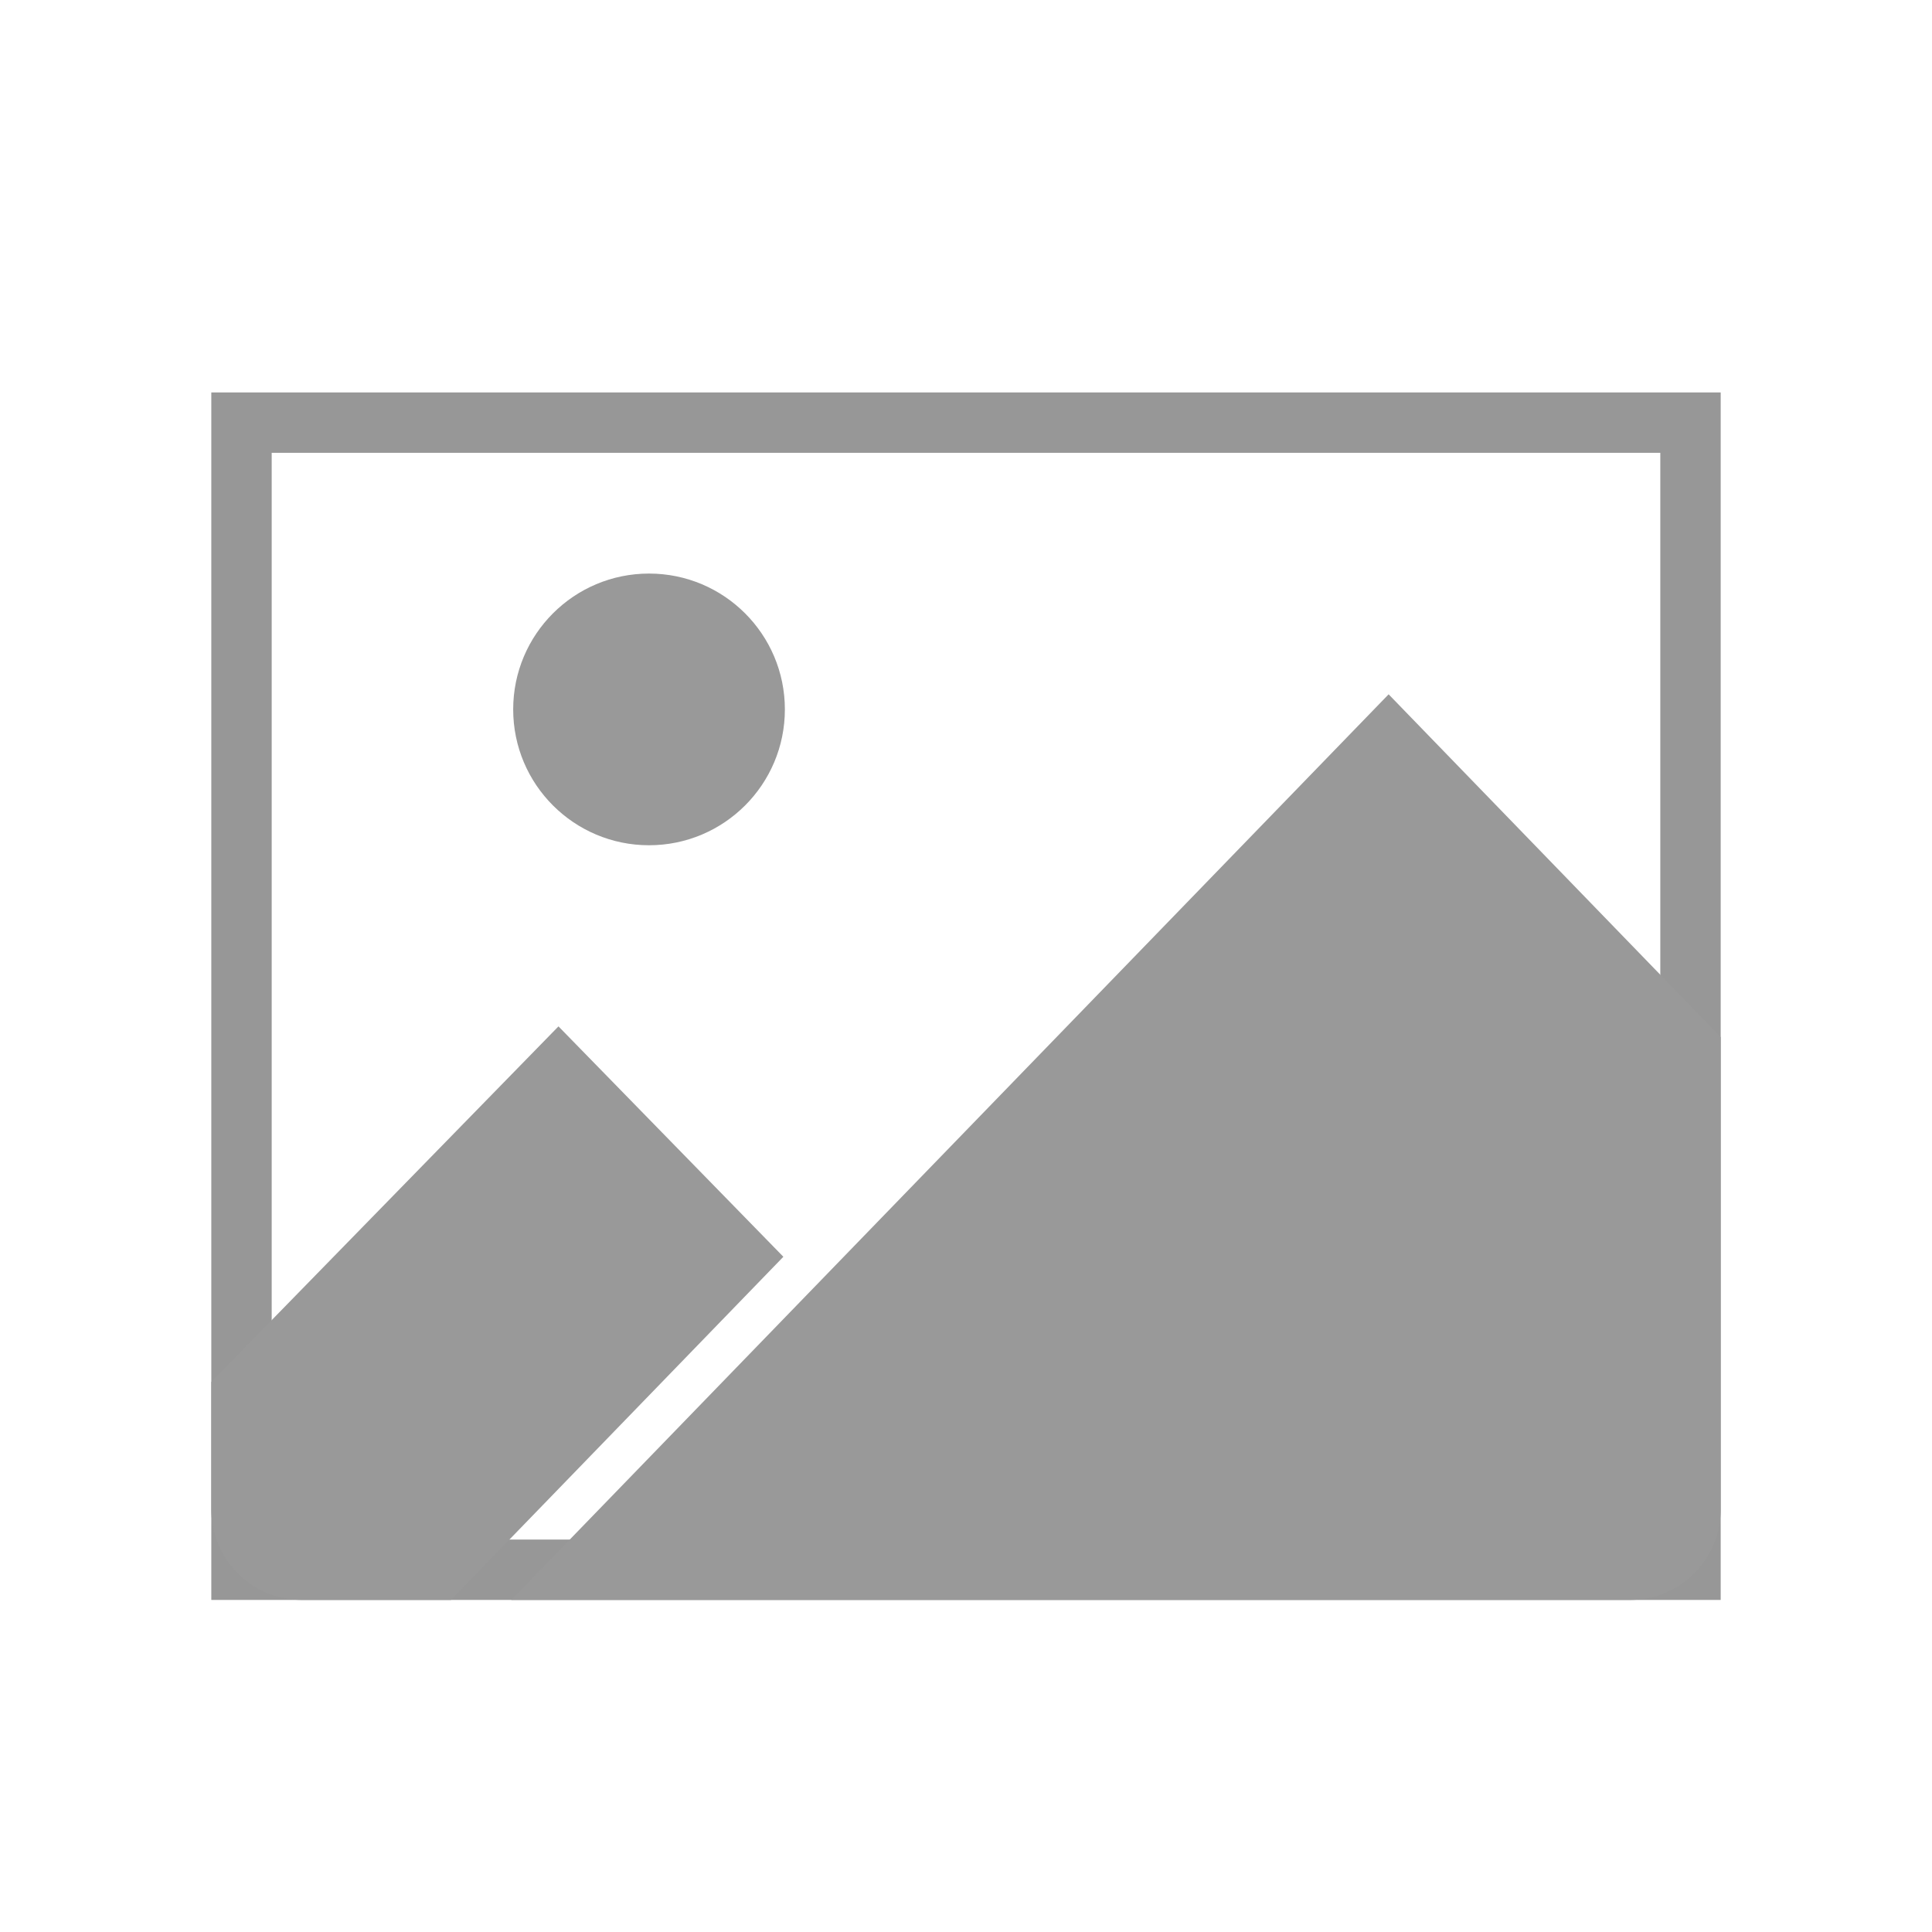
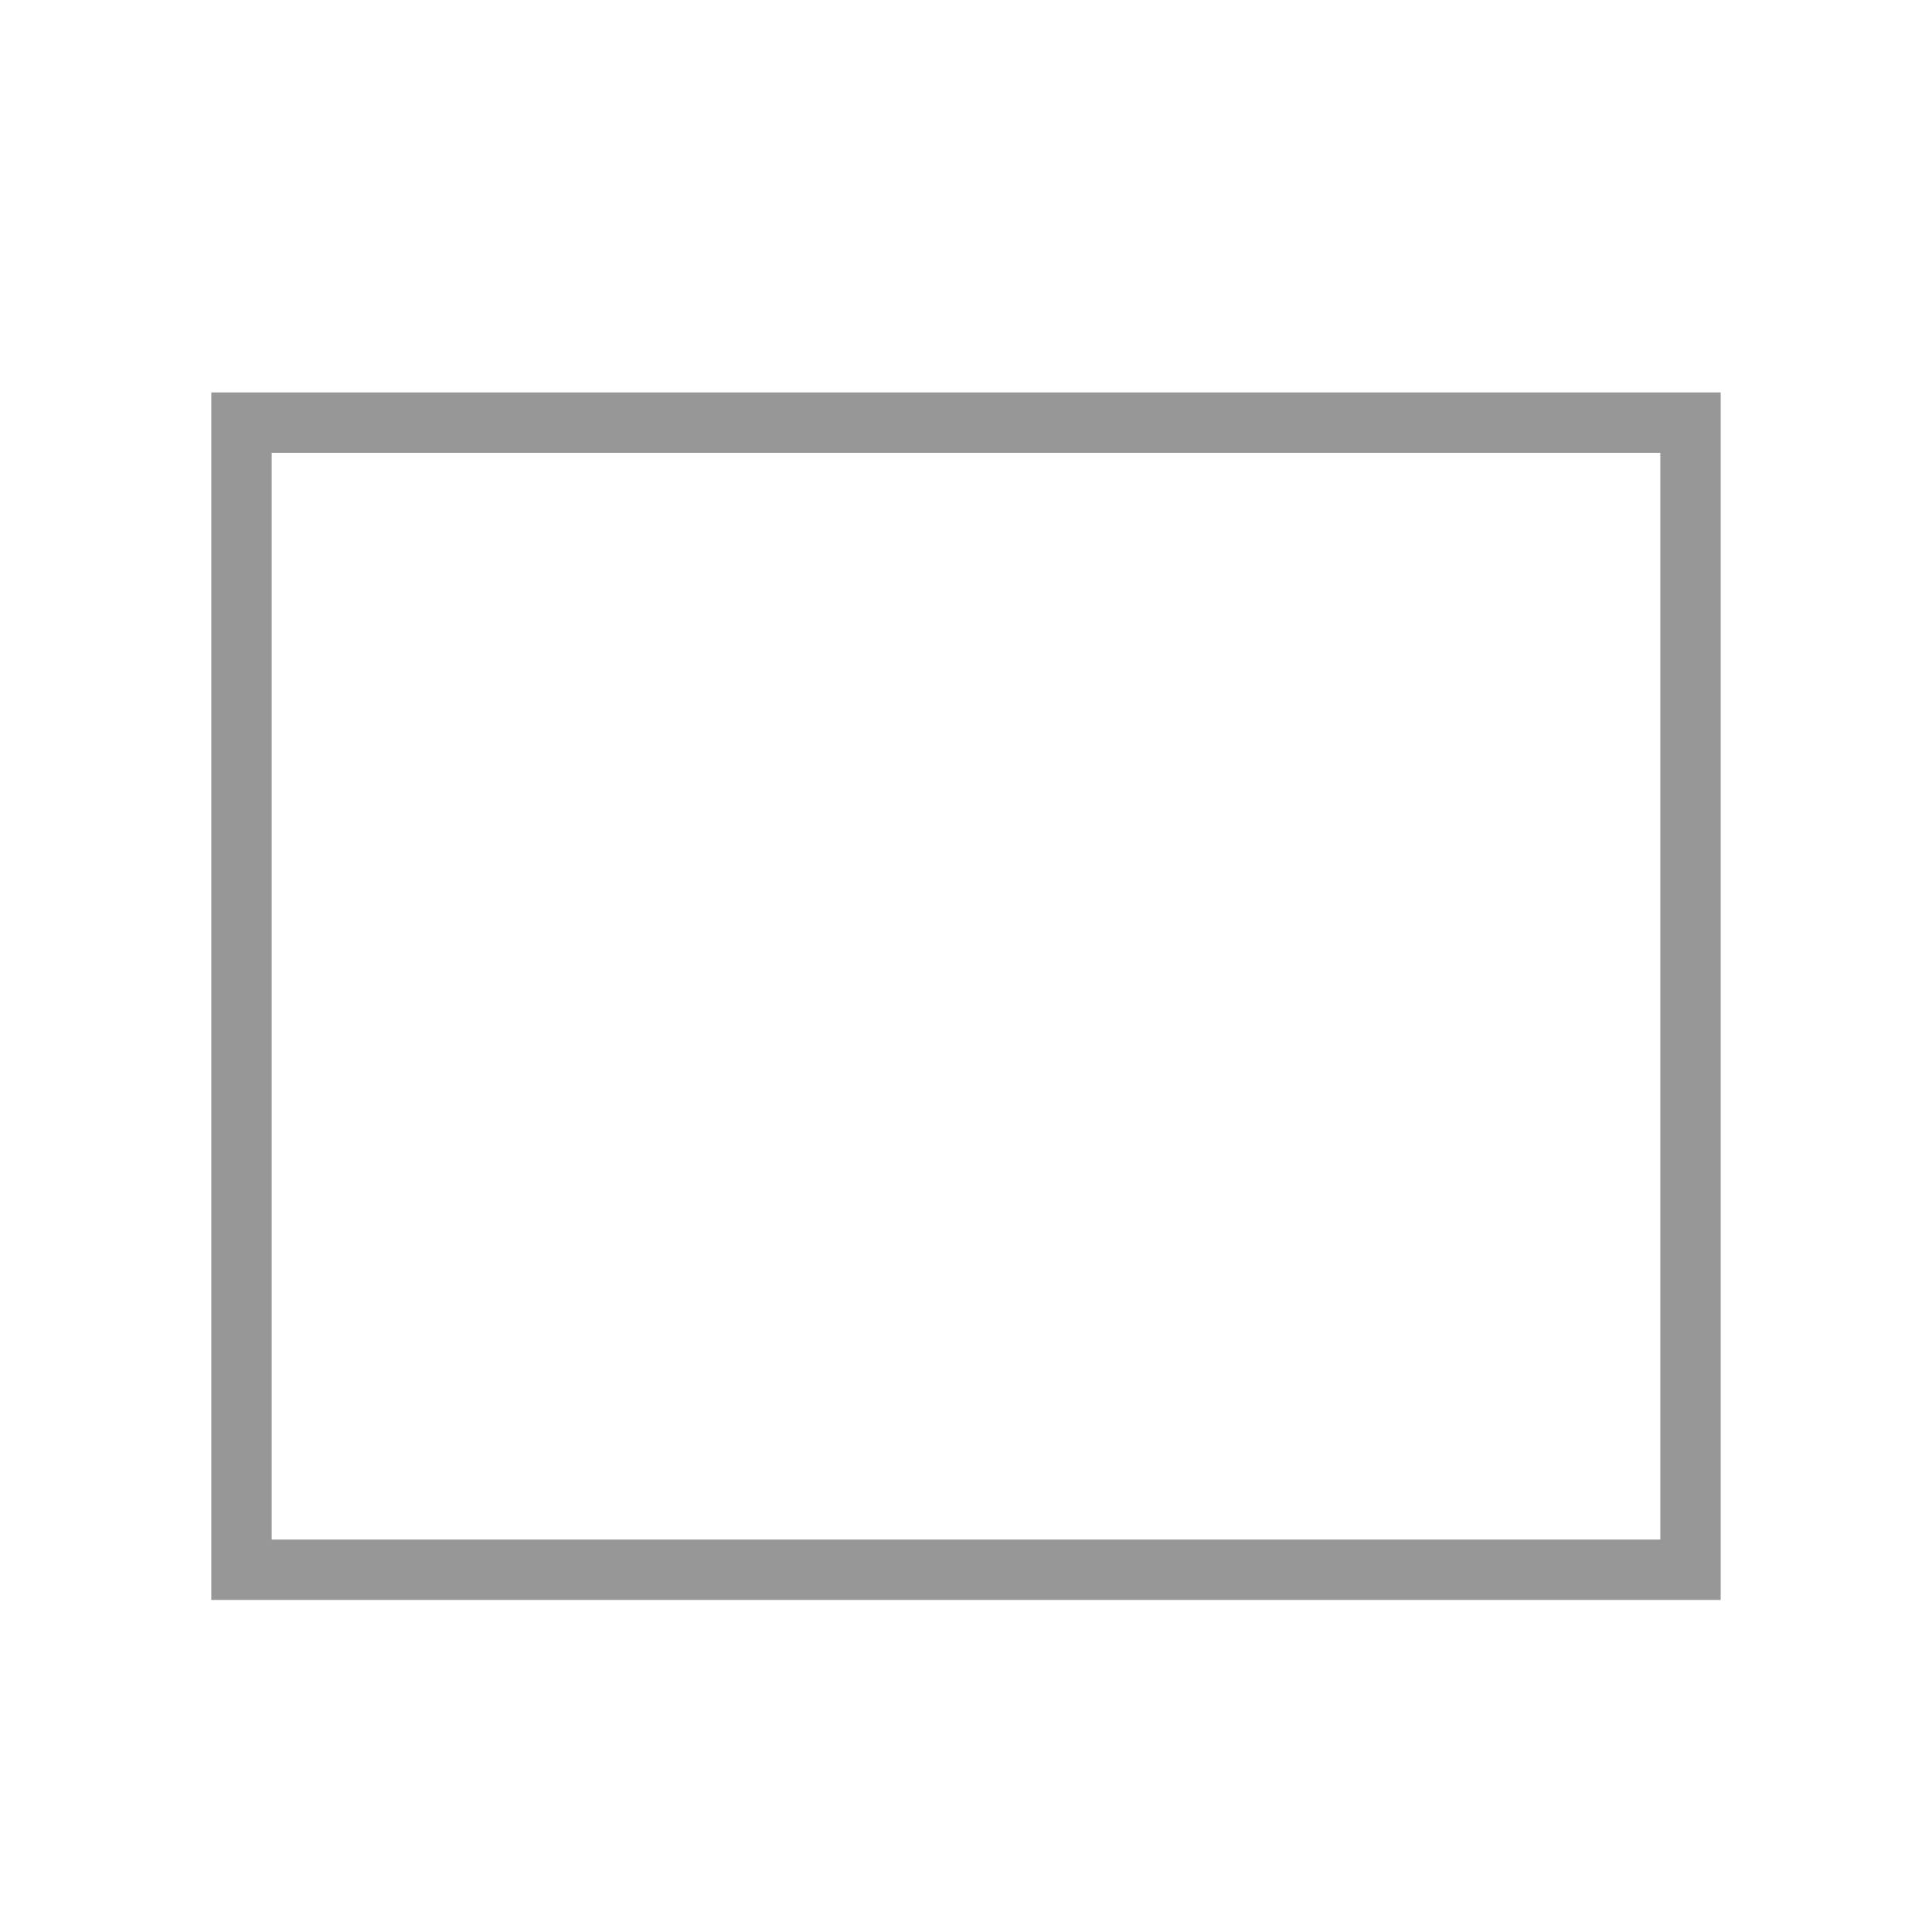
<svg xmlns="http://www.w3.org/2000/svg" width="64" height="64" viewBox="0 0 64 64">
  <g transform="translate(7 13)" fill-rule="nonzero" fill="none">
    <path stroke="#979797" stroke-width="2" d="M49 1v38H1V1z" />
-     <path d="M7.938 40H3a3 3 0 0 1-3-3v-4.22L11.5 21l7.45 7.632L7.938 40zM50 21.355V37a3 3 0 0 1-3 3H9.937L39 10l11 11.355z" fill="#999" />
-     <circle fill="#999" cx="14.5" cy="10.5" r="4.5" />
  </g>
</svg>